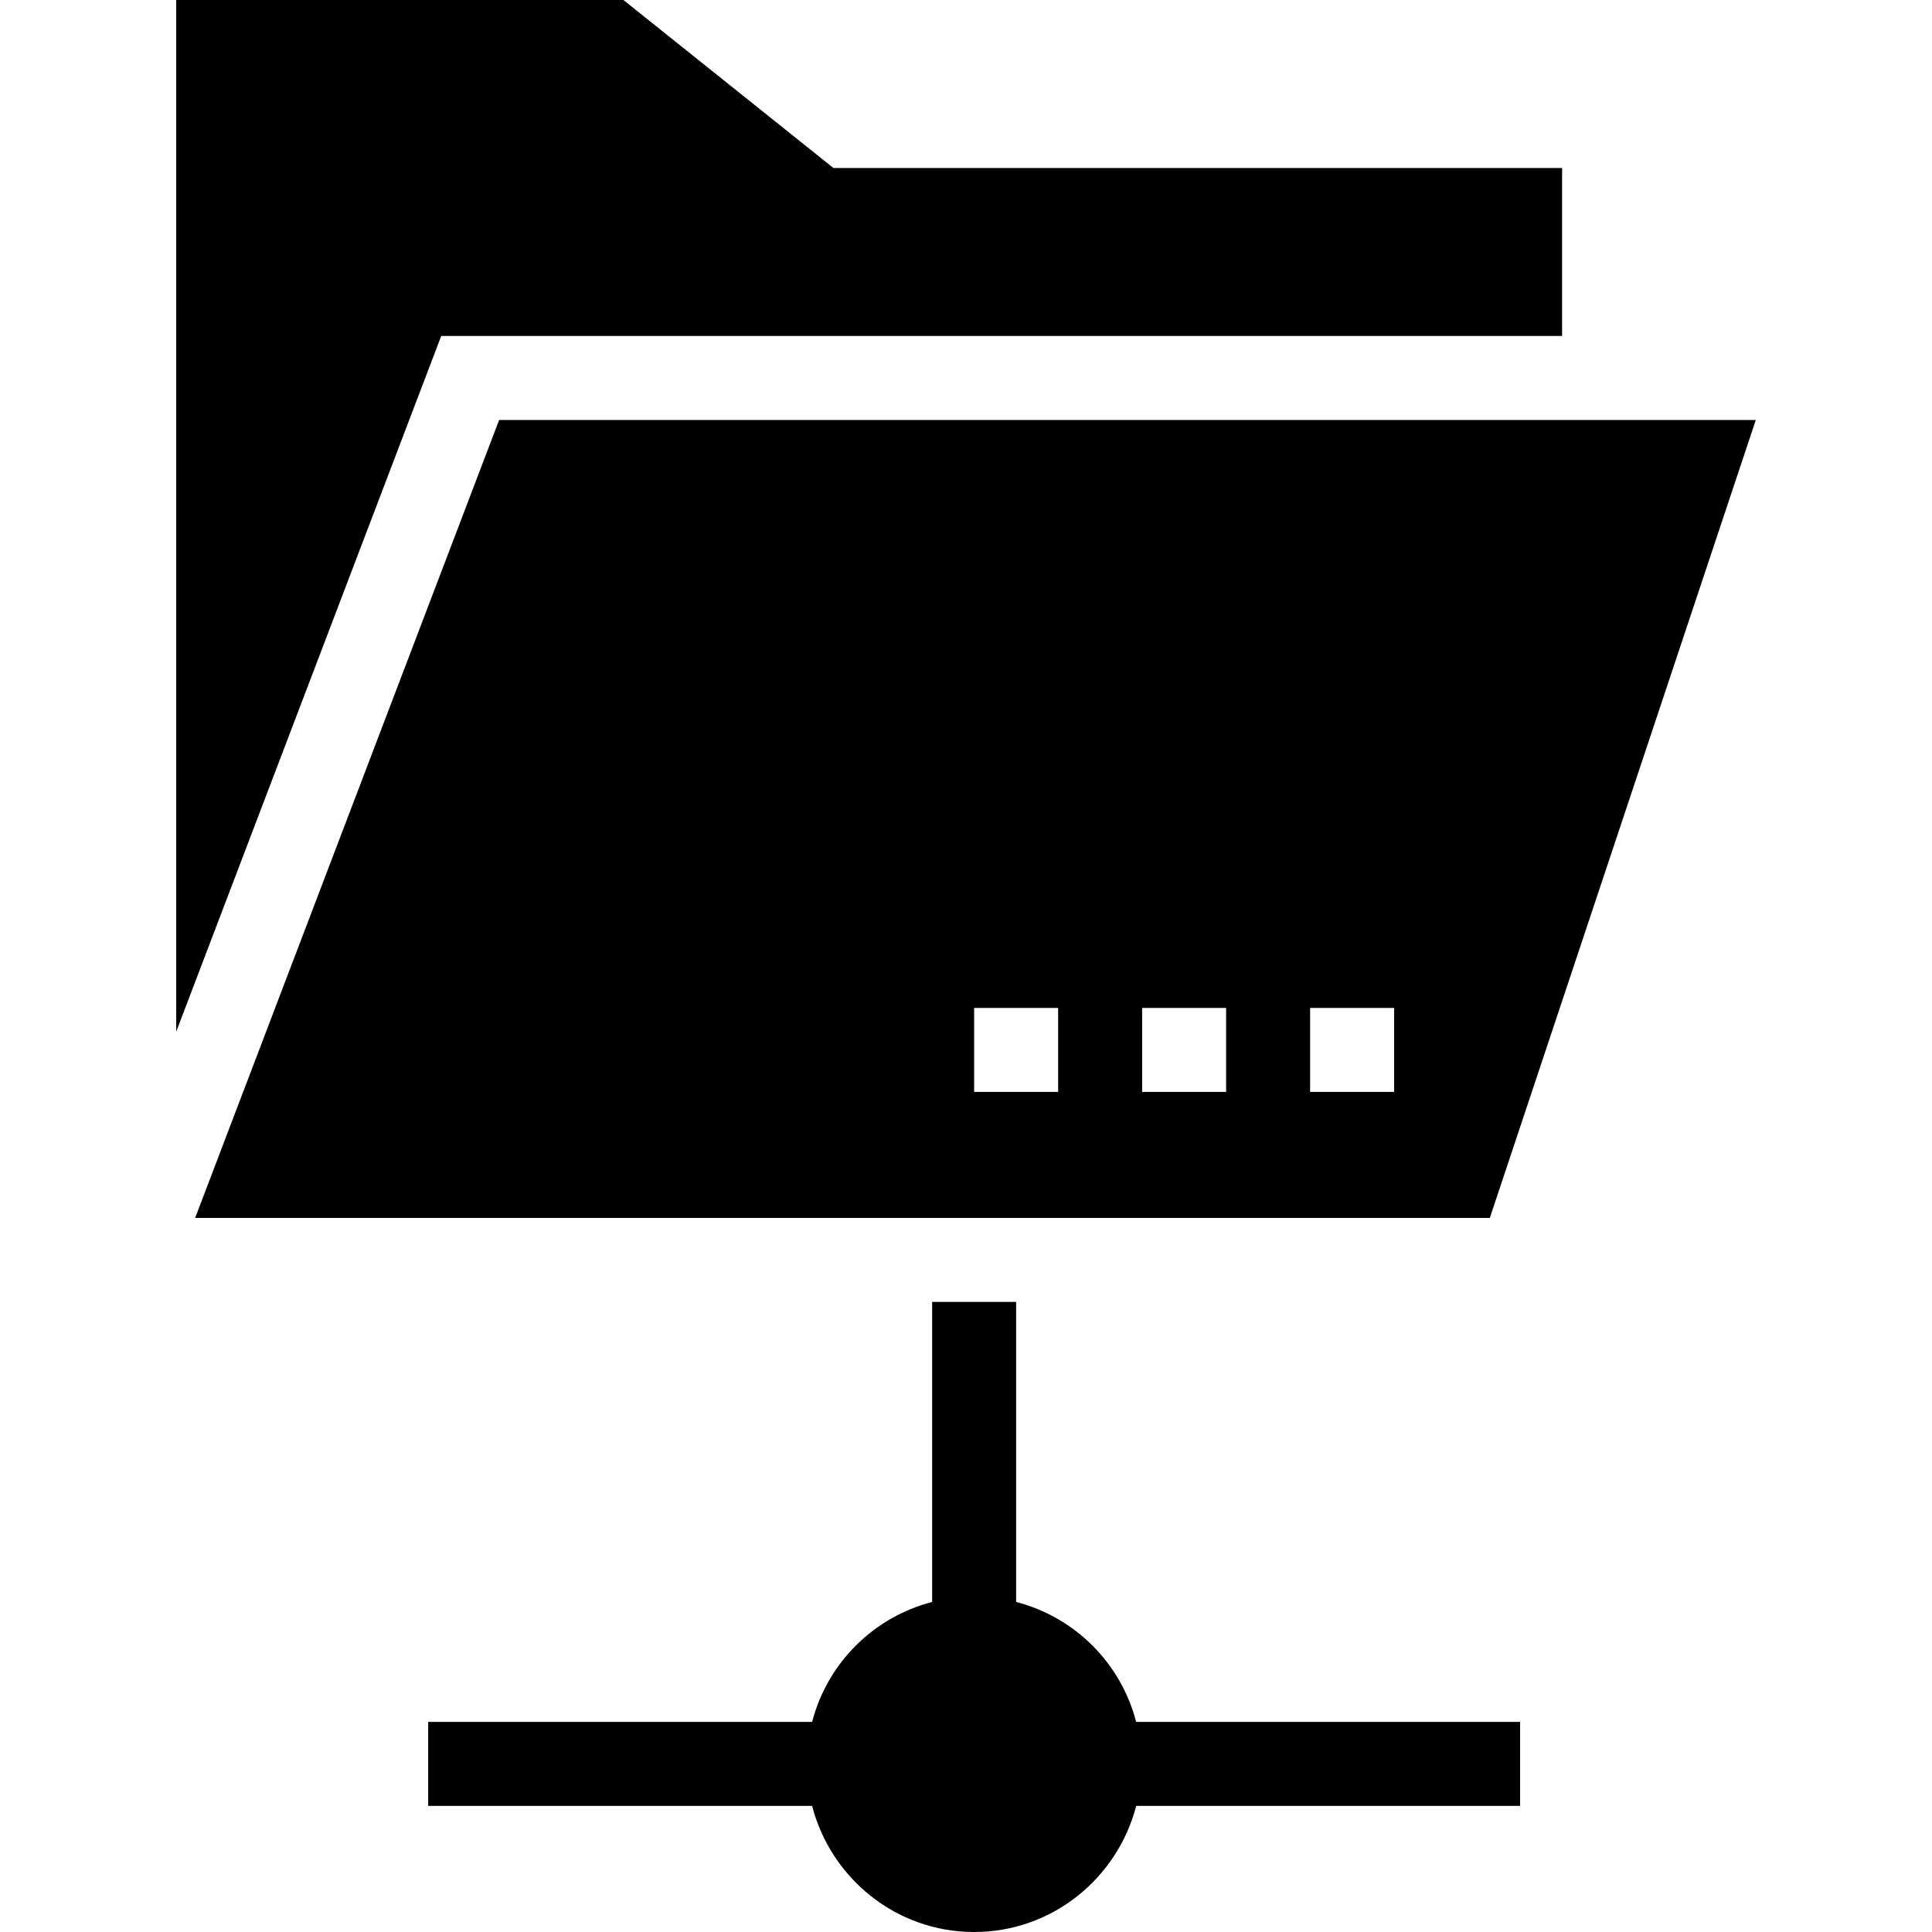
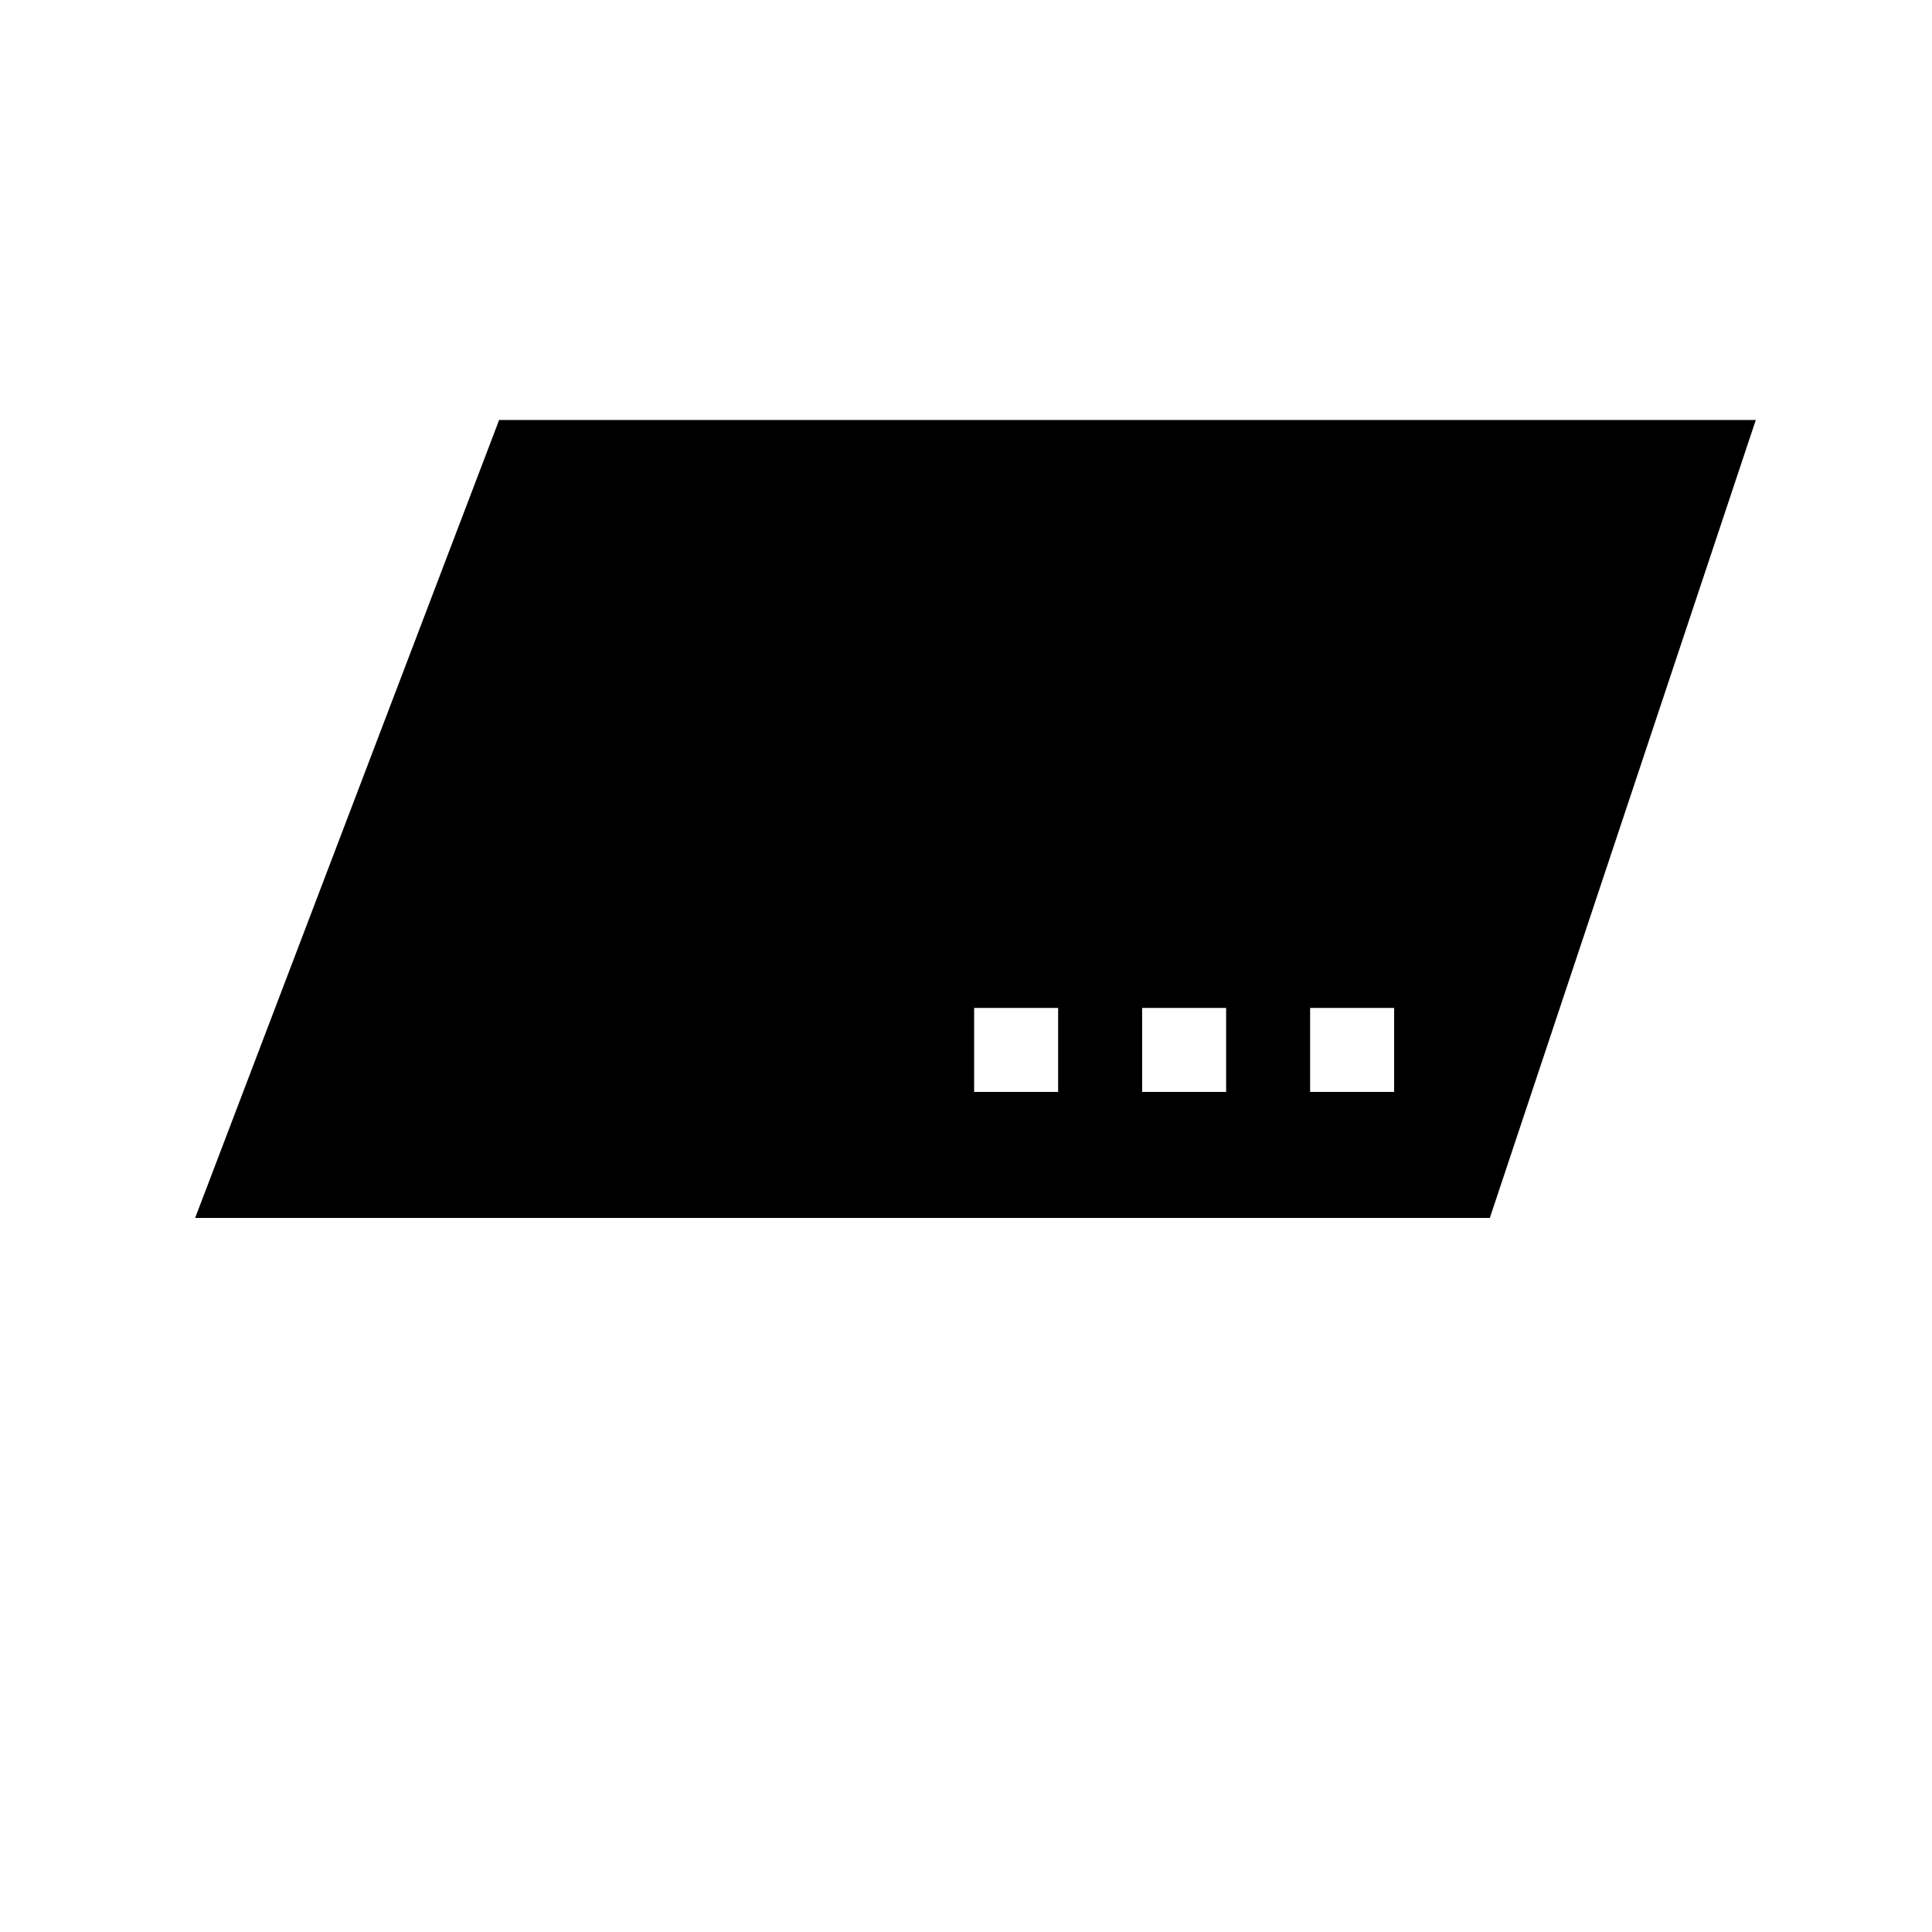
<svg xmlns="http://www.w3.org/2000/svg" fill="#000000" height="800px" width="800px" version="1.1" id="Layer_1" viewBox="0 0 472.615 472.615" xml:space="preserve">
  <g>
    <g>
-       <path d="M277.931,421.214c-3.735-14.379-14.973-25.612-29.358-29.336v-73.399h-20.547v73.399    c-14.385,3.724-25.624,14.956-29.358,29.336h-93.923v20.547h93.913c4.58,17.66,20.508,30.855,39.643,30.855    c19.135,0,35.062-13.195,39.643-30.855h93.914v-20.547H277.931z" />
-     </g>
+       </g>
  </g>
  <g>
    <g>
-       <polygon points="203.877,41.094 152.51,0 43.102,0 43.102,252.383 107.934,82.188 382.129,82.188 382.129,41.094   " />
-     </g>
+       </g>
  </g>
  <g>
    <g>
      <path d="M122.1,102.735L47.738,297.932h316.713l65.062-195.197H122.1z M258.846,267.111h-20.547v-20.547h20.547V267.111z     M299.94,267.111h-20.547v-20.547h20.547V267.111z M341.034,267.111h-20.547v-20.547h20.547V267.111z" />
    </g>
  </g>
</svg>